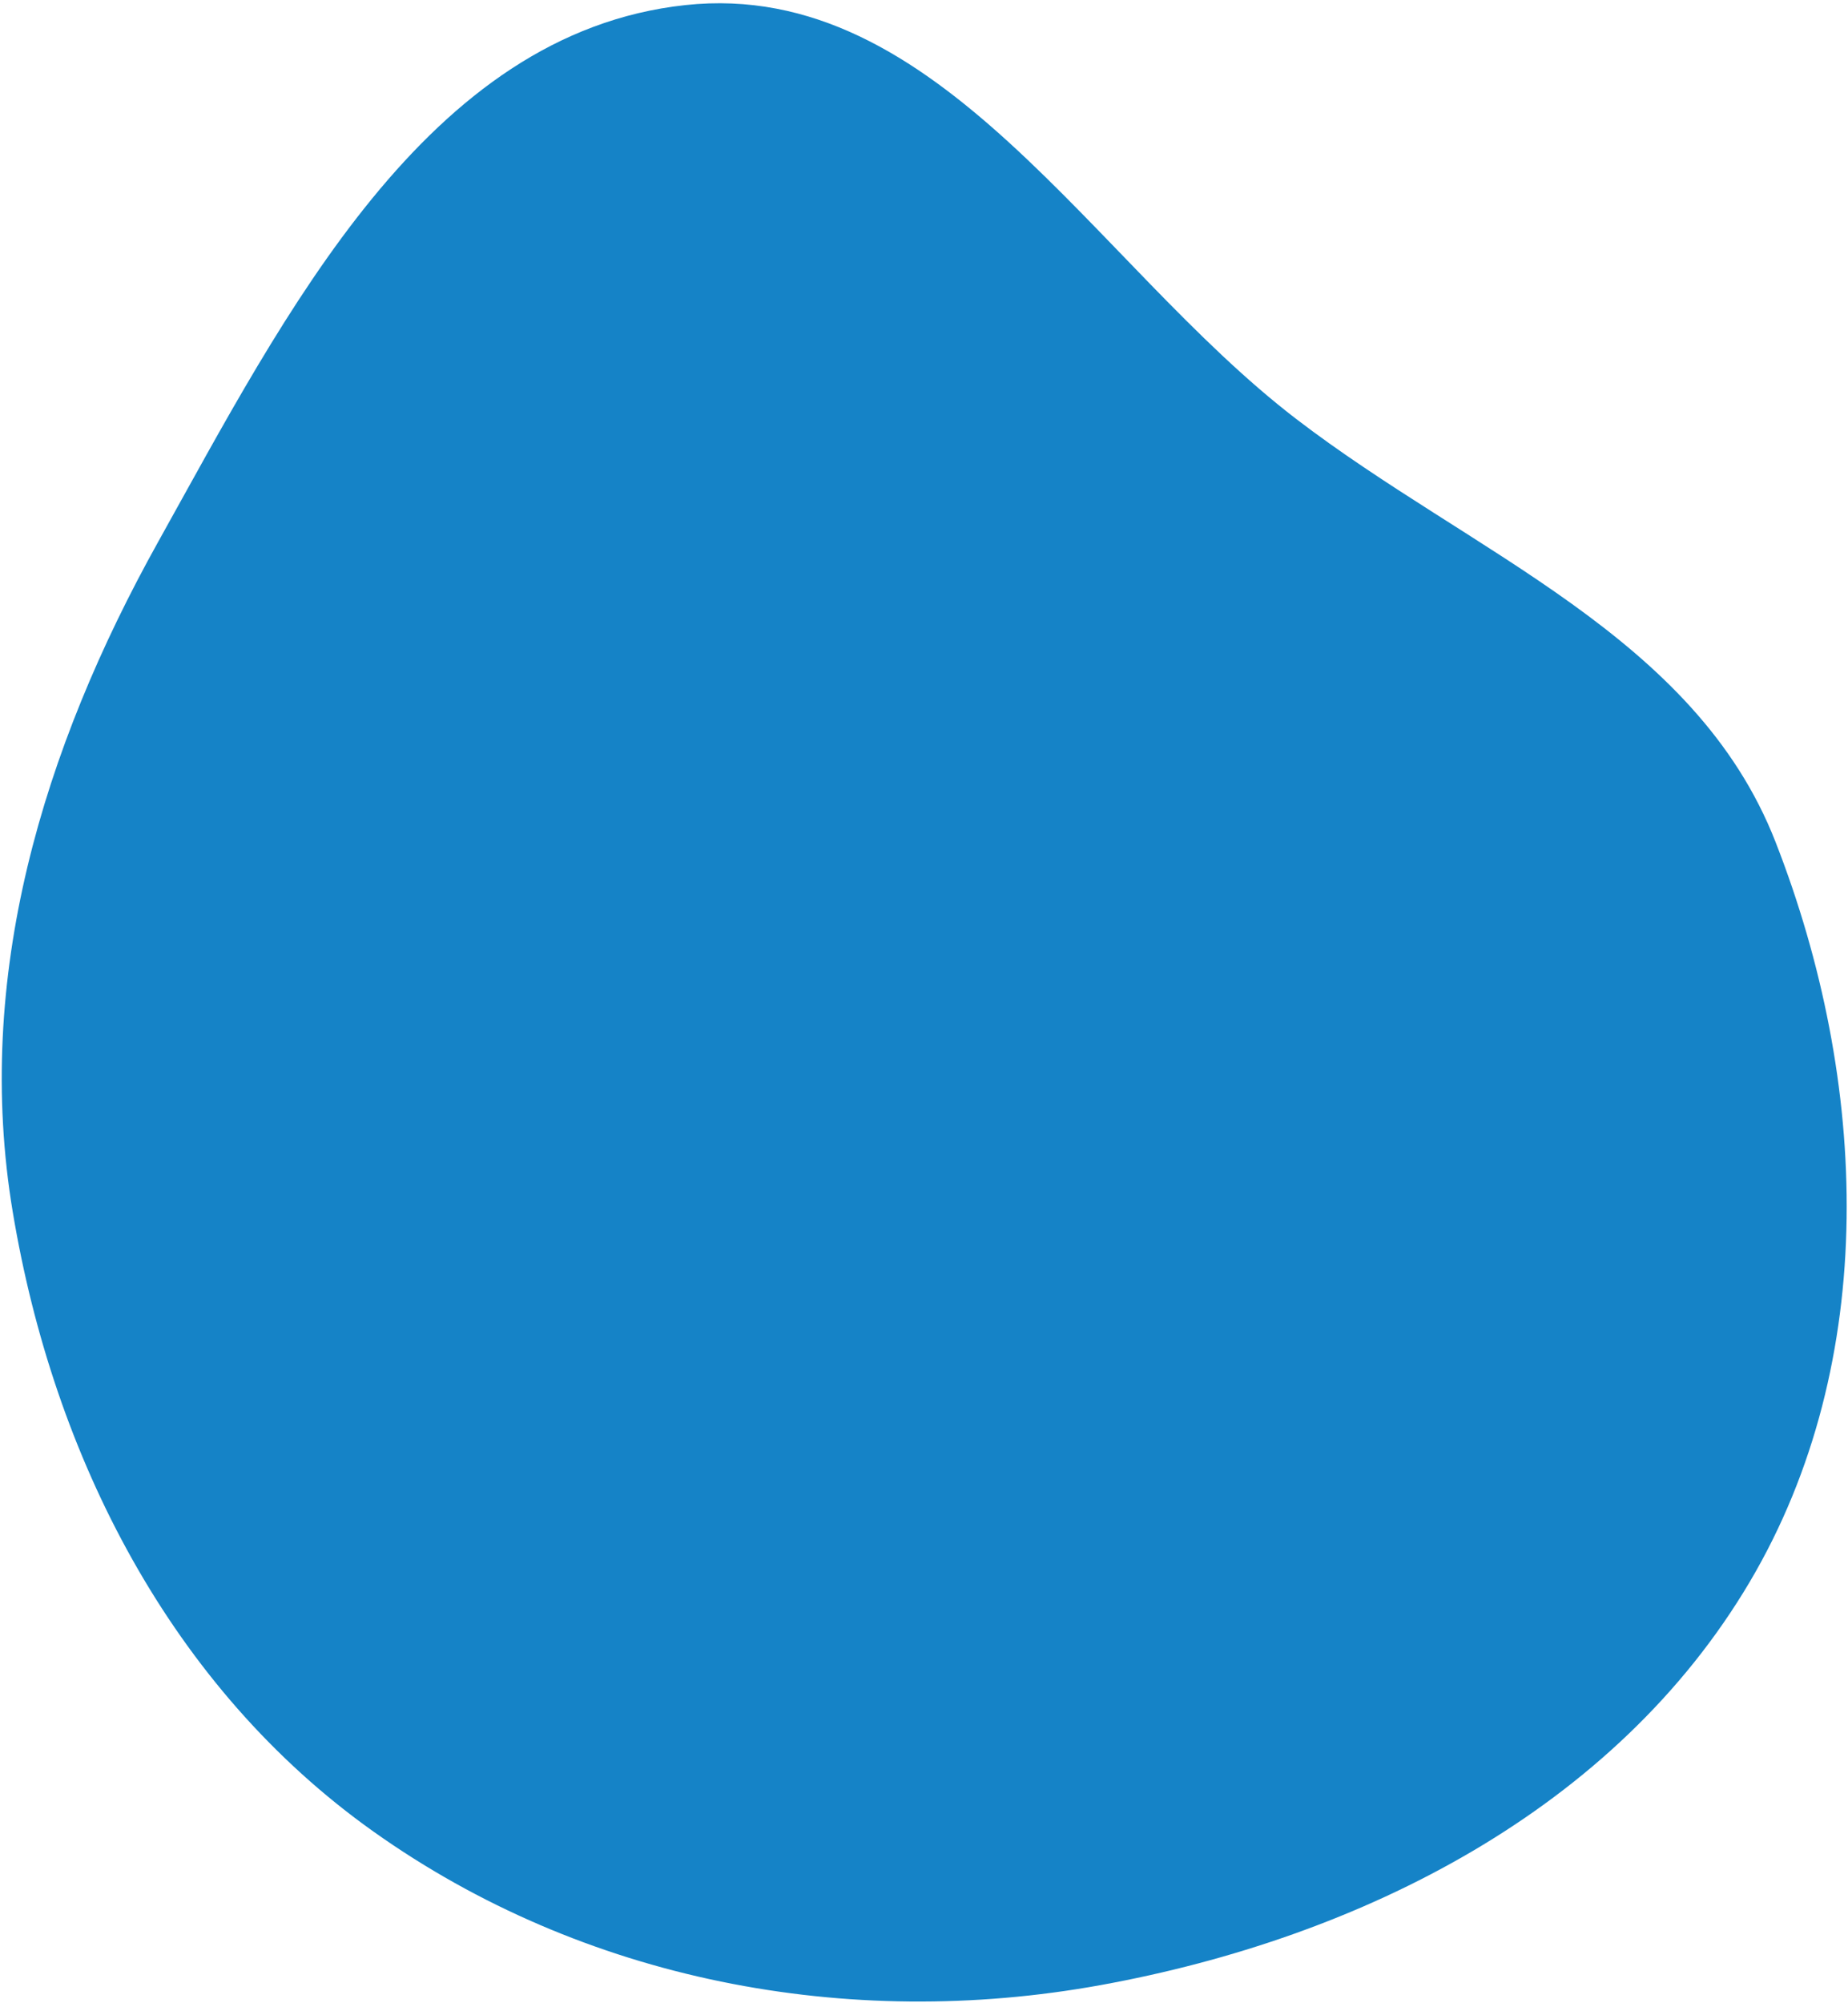
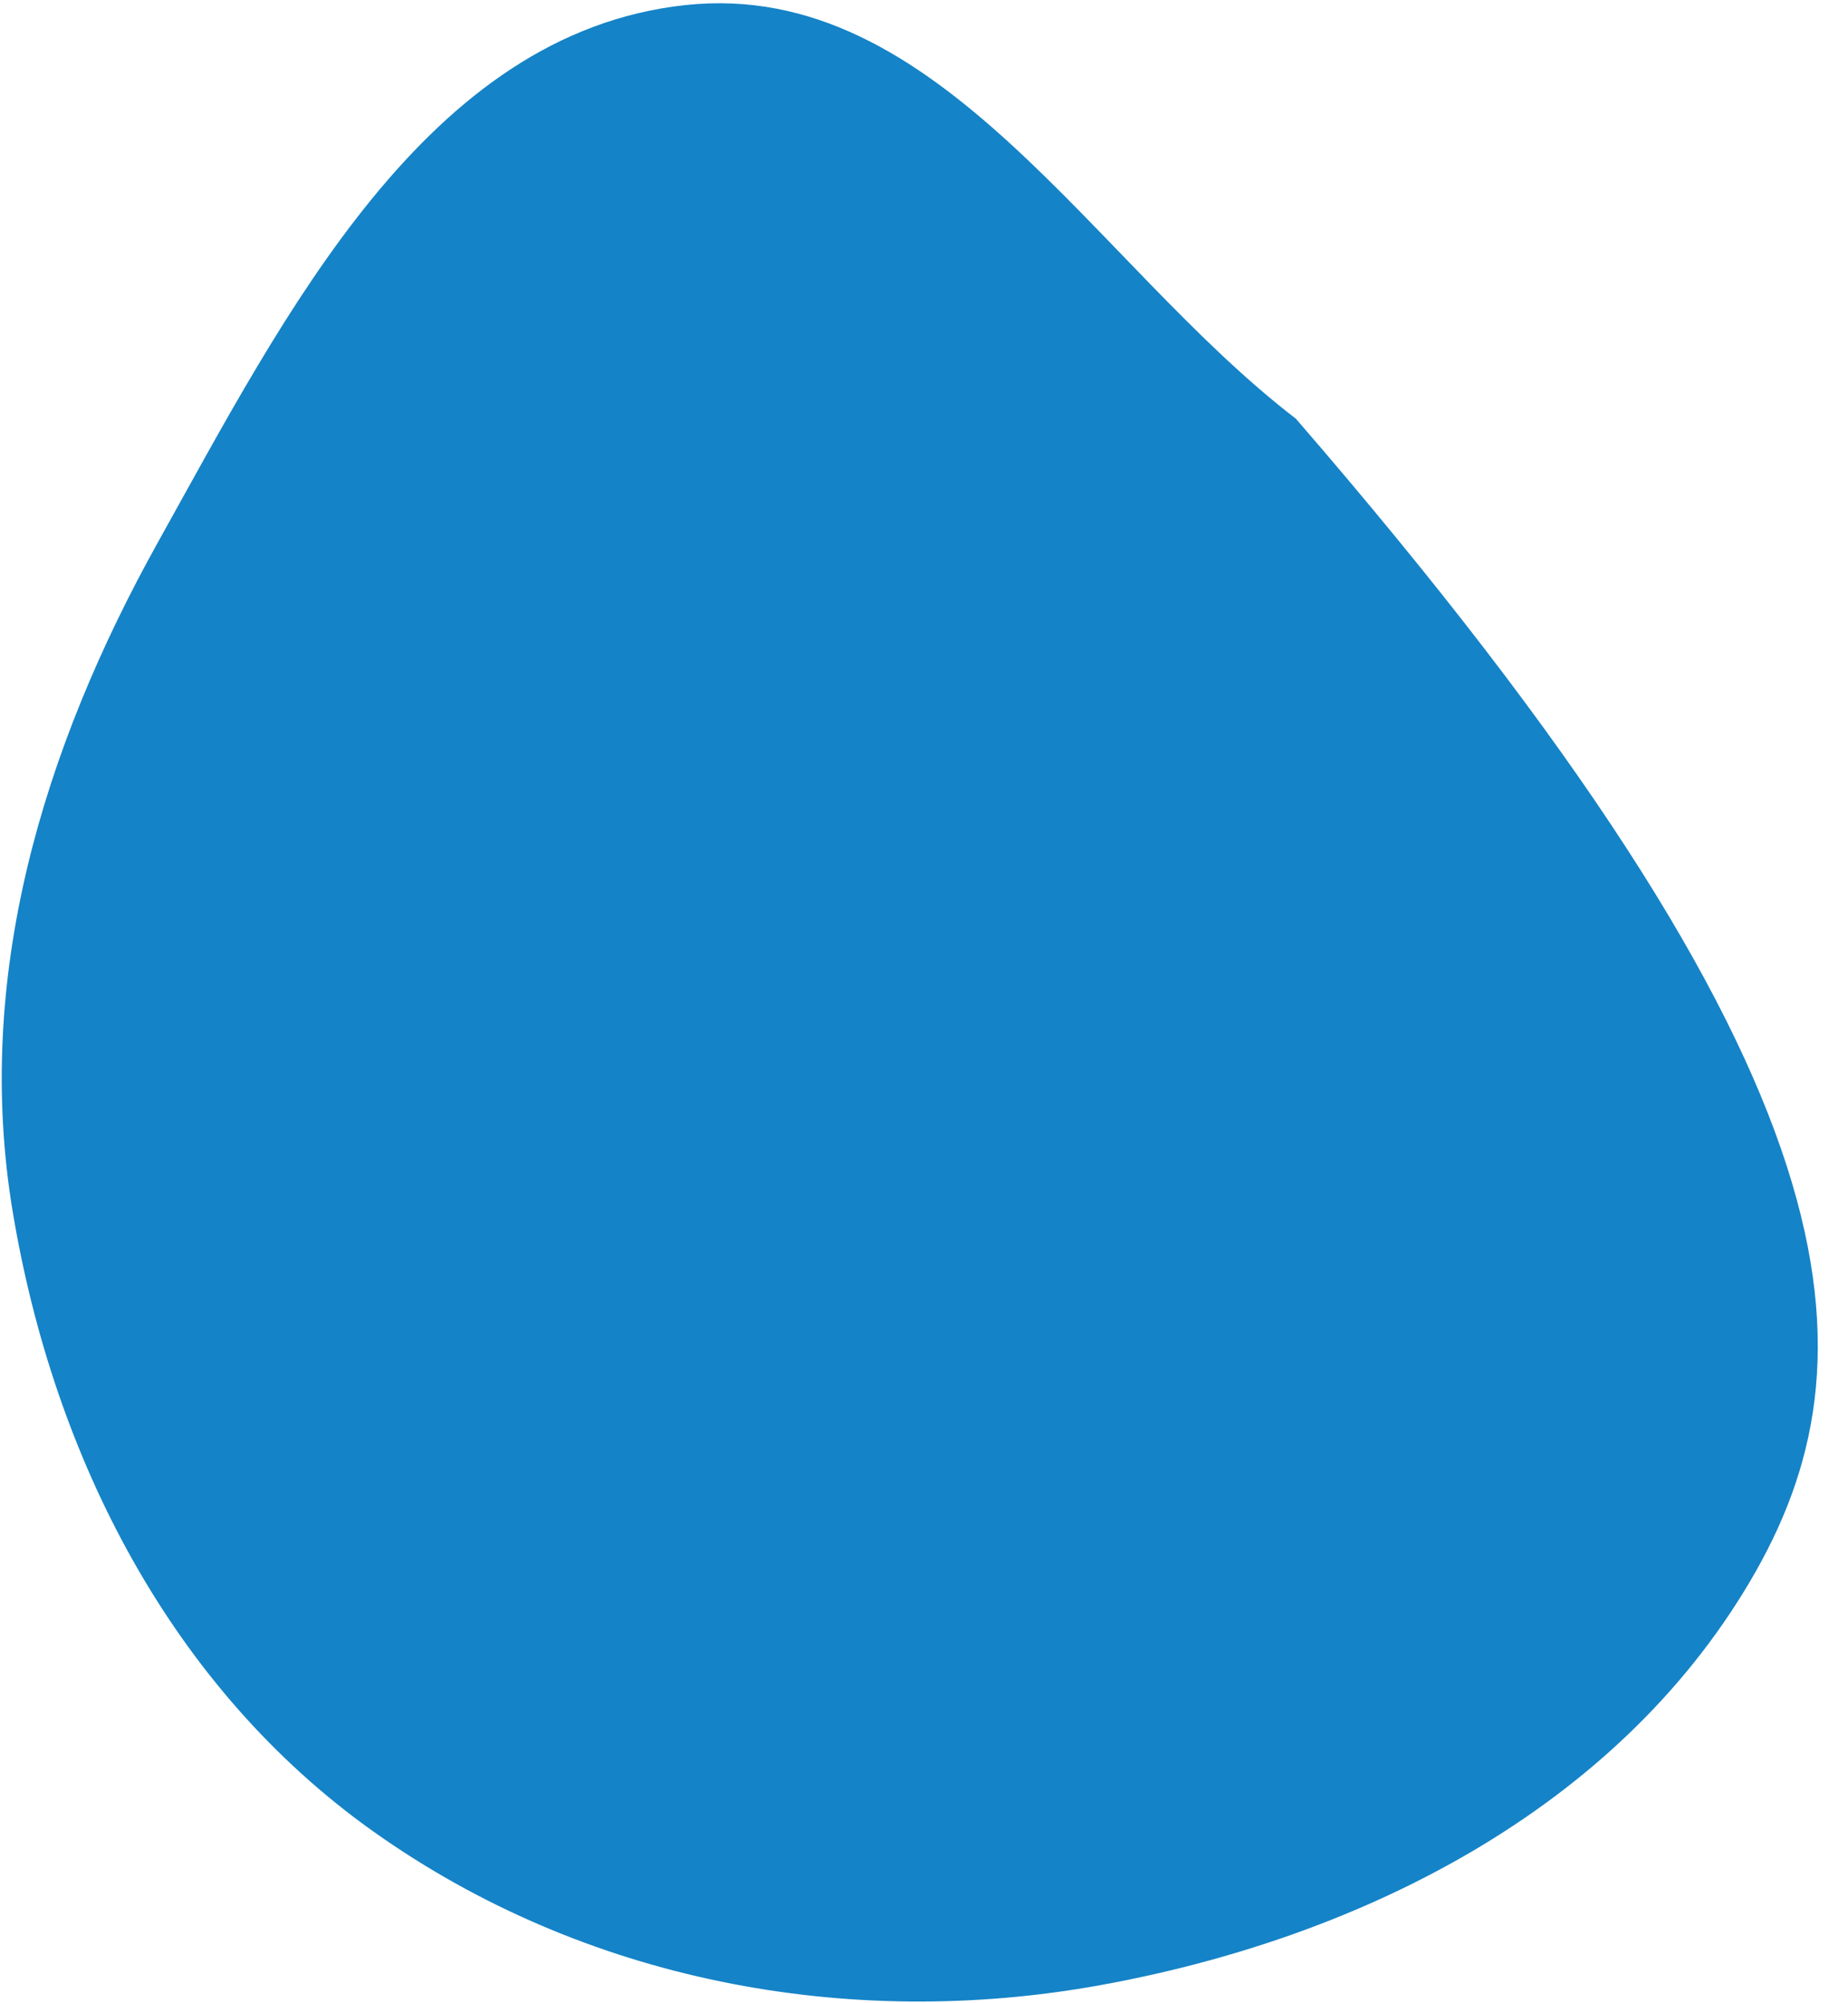
<svg xmlns="http://www.w3.org/2000/svg" width="549" height="595" viewBox="0 0 549 595" fill="none">
-   <path fill-rule="evenodd" clip-rule="evenodd" d="M384.984 124.363C437.224 164.452 503.524 188.749 527.481 250.086C555.186 321.021 558.595 404.146 519.871 469.718C479.856 537.475 404.416 575.516 326.992 589.577C251.71 603.249 173.326 588.291 110.948 543.982C50.799 501.256 15.941 432.77 3.793 359.997C-7.831 290.366 12.634 222.572 47 160.906C84.689 93.276 126.596 9.836 203.57 1.513C279.051 -6.648 324.754 78.141 384.984 124.363Z" fill="#1583C7" />
+   <path fill-rule="evenodd" clip-rule="evenodd" d="M384.984 124.363C555.186 321.021 558.595 404.146 519.871 469.718C479.856 537.475 404.416 575.516 326.992 589.577C251.71 603.249 173.326 588.291 110.948 543.982C50.799 501.256 15.941 432.77 3.793 359.997C-7.831 290.366 12.634 222.572 47 160.906C84.689 93.276 126.596 9.836 203.57 1.513C279.051 -6.648 324.754 78.141 384.984 124.363Z" fill="#1583C7" />
</svg>